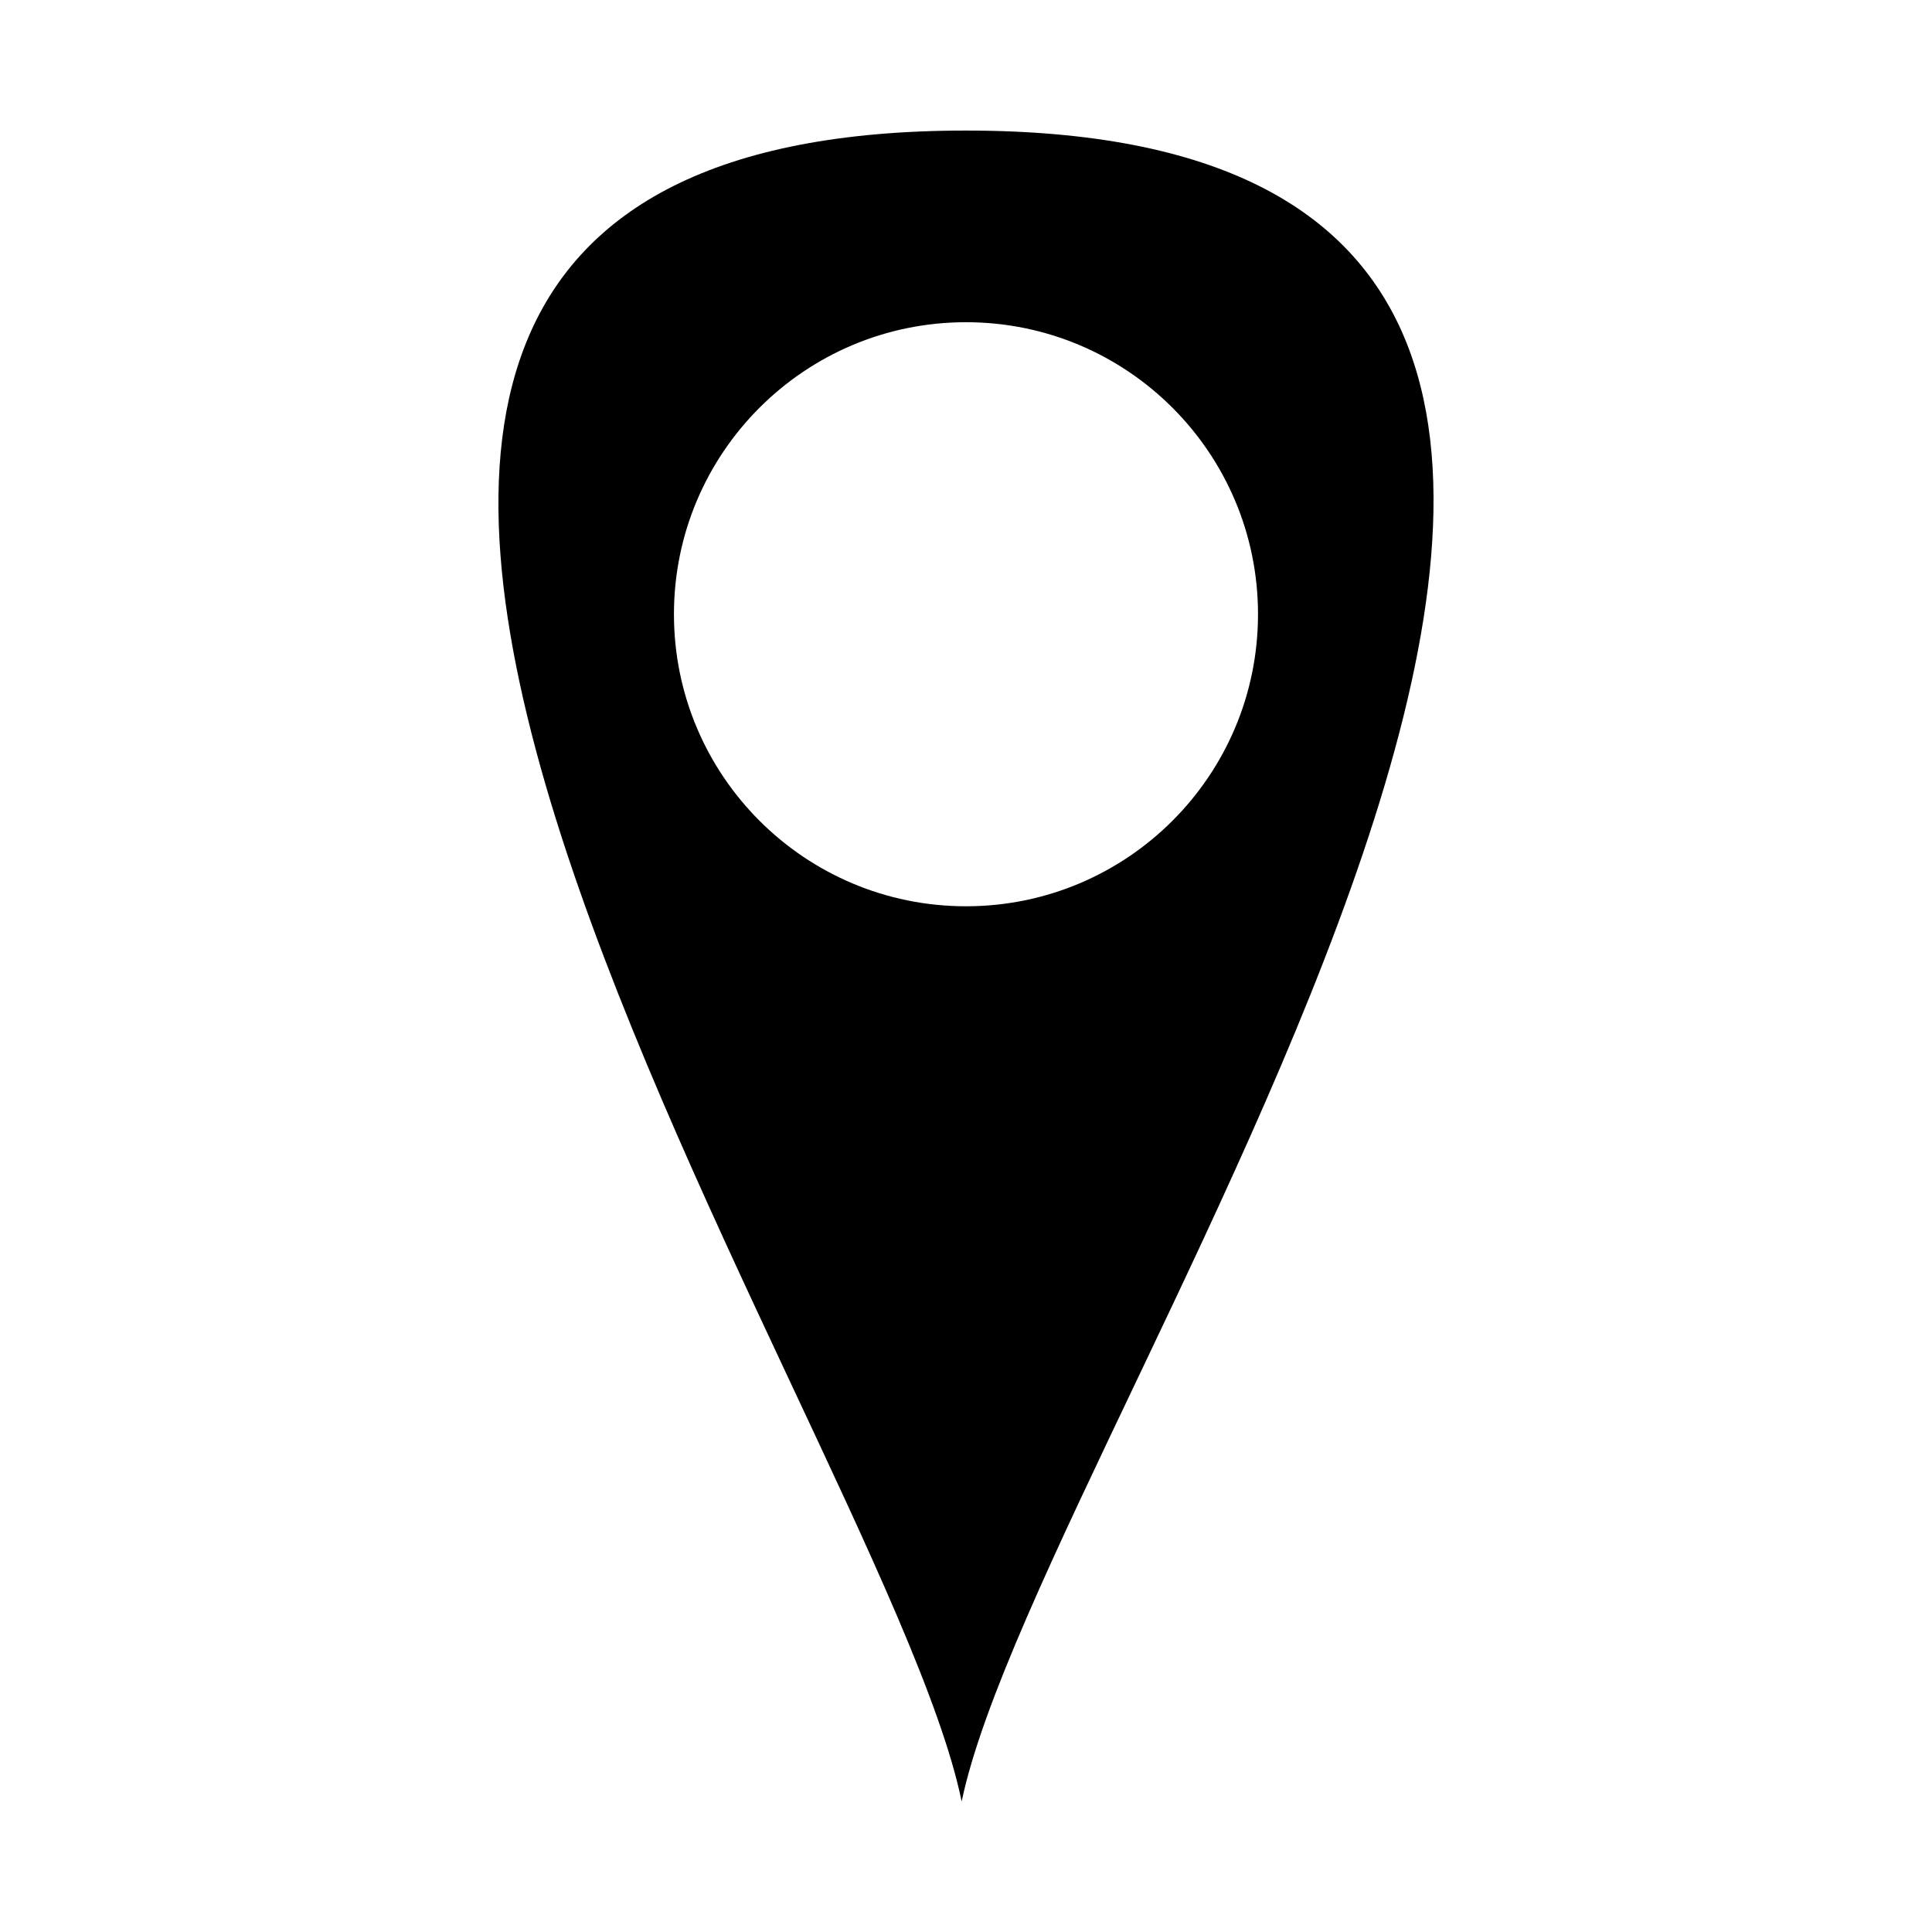
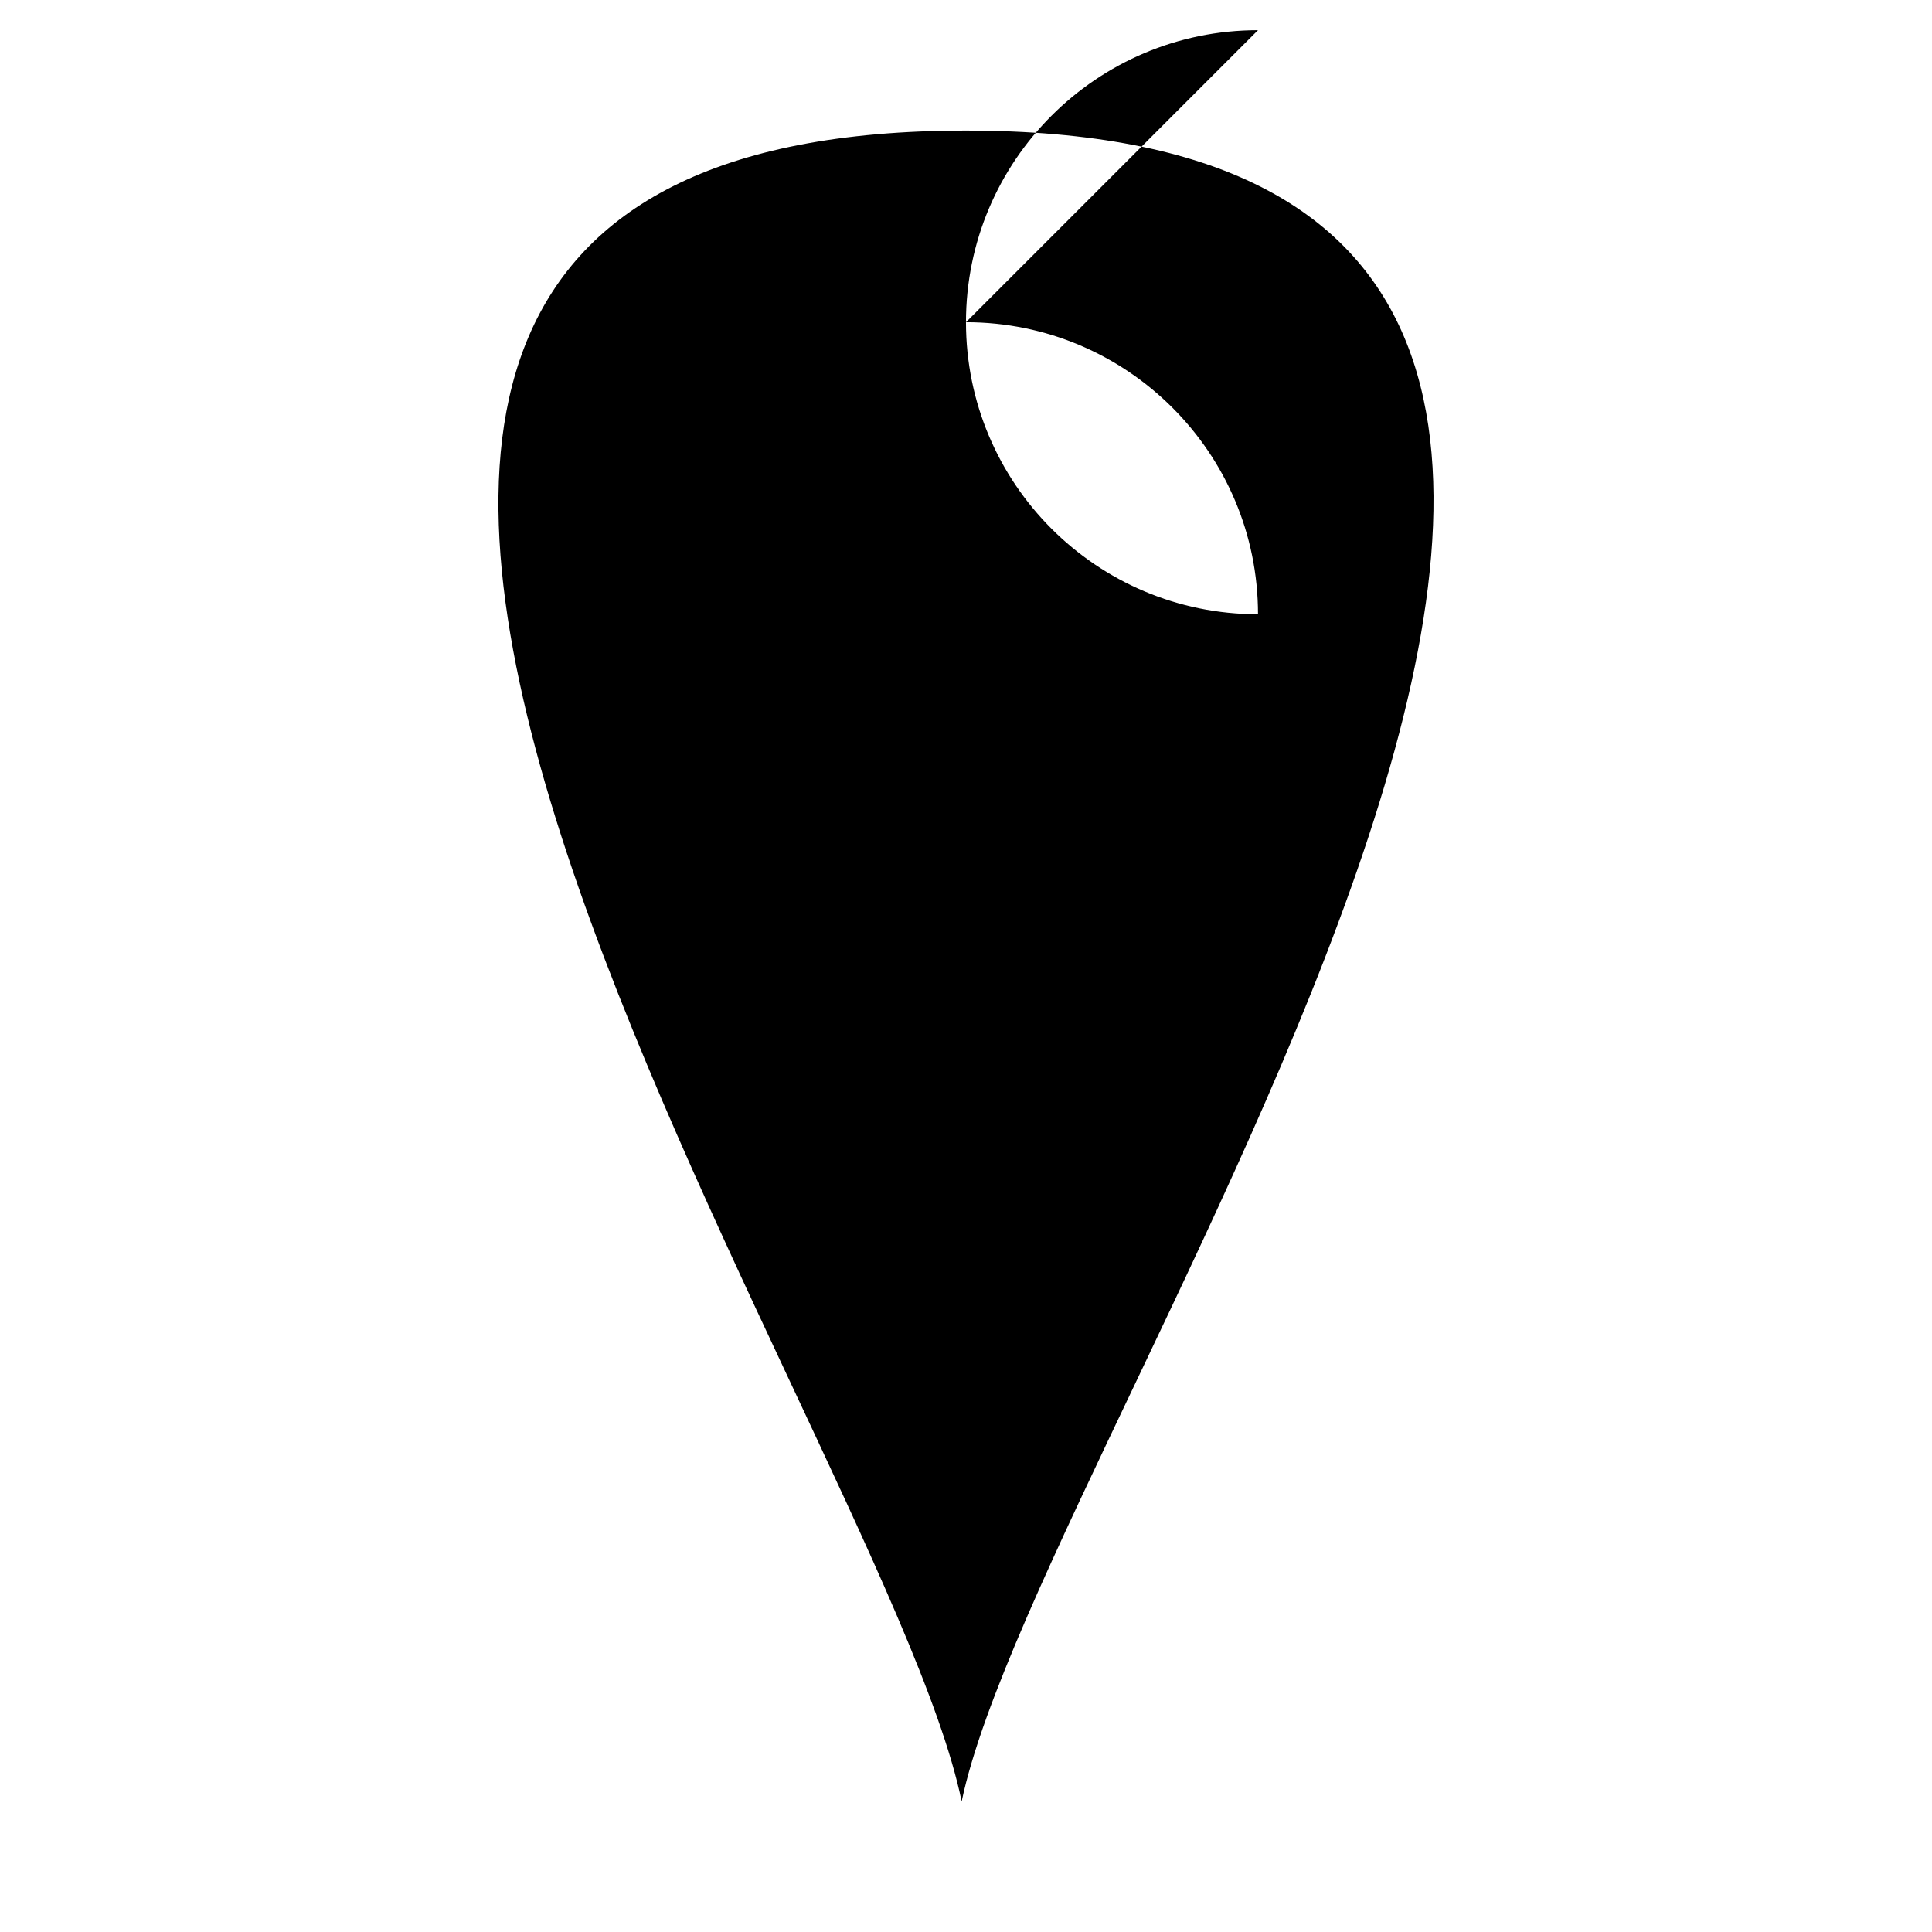
<svg xmlns="http://www.w3.org/2000/svg" fill="#000000" width="800px" height="800px" version="1.1" viewBox="144 144 512 512">
-   <path d="m398.85 621.4c-21.512-104.56-265.82-442.8 1.105-442.8 268.38 0 20.625 338.88-1.105 442.8zm1.145-392.01c42.742 0 77.391 34.648 77.391 77.391s-34.648 77.391-77.391 77.391c-42.742 0-77.391-34.648-77.391-77.391s34.648-77.391 77.391-77.391z" fill-rule="evenodd" />
+   <path d="m398.85 621.4c-21.512-104.56-265.82-442.8 1.105-442.8 268.38 0 20.625 338.88-1.105 442.8zm1.145-392.01c42.742 0 77.391 34.648 77.391 77.391c-42.742 0-77.391-34.648-77.391-77.391s34.648-77.391 77.391-77.391z" fill-rule="evenodd" />
</svg>